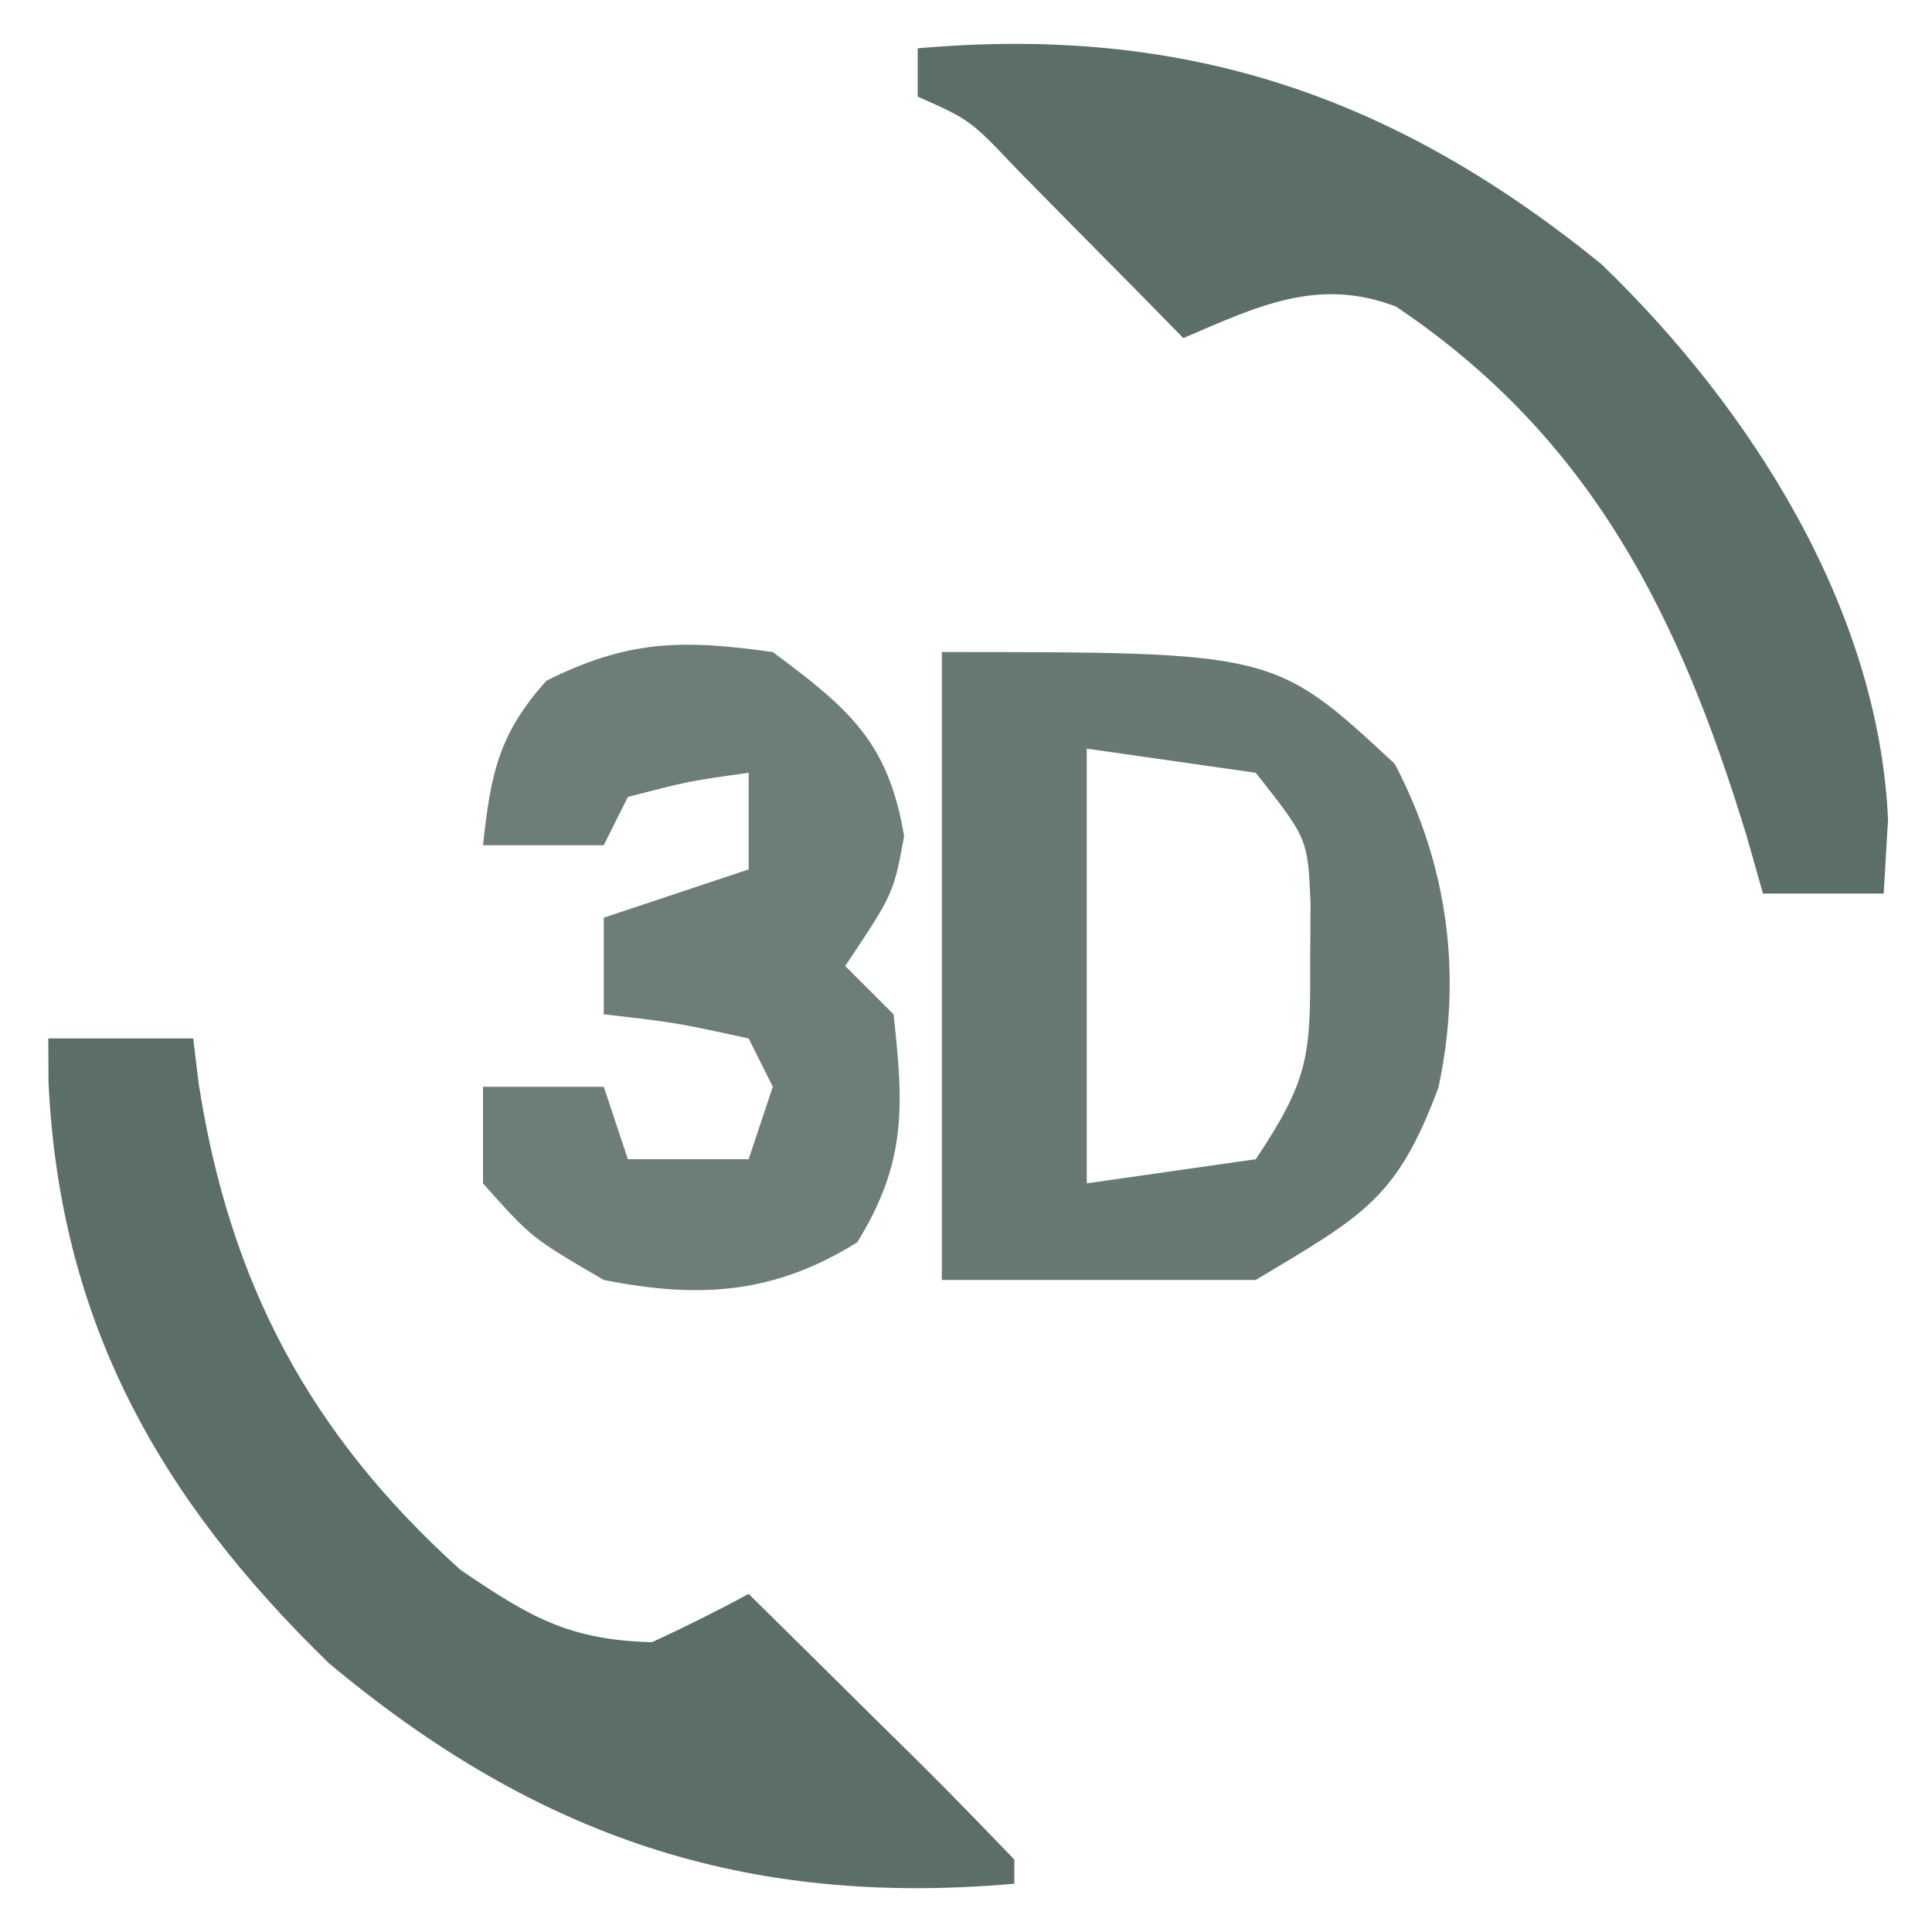
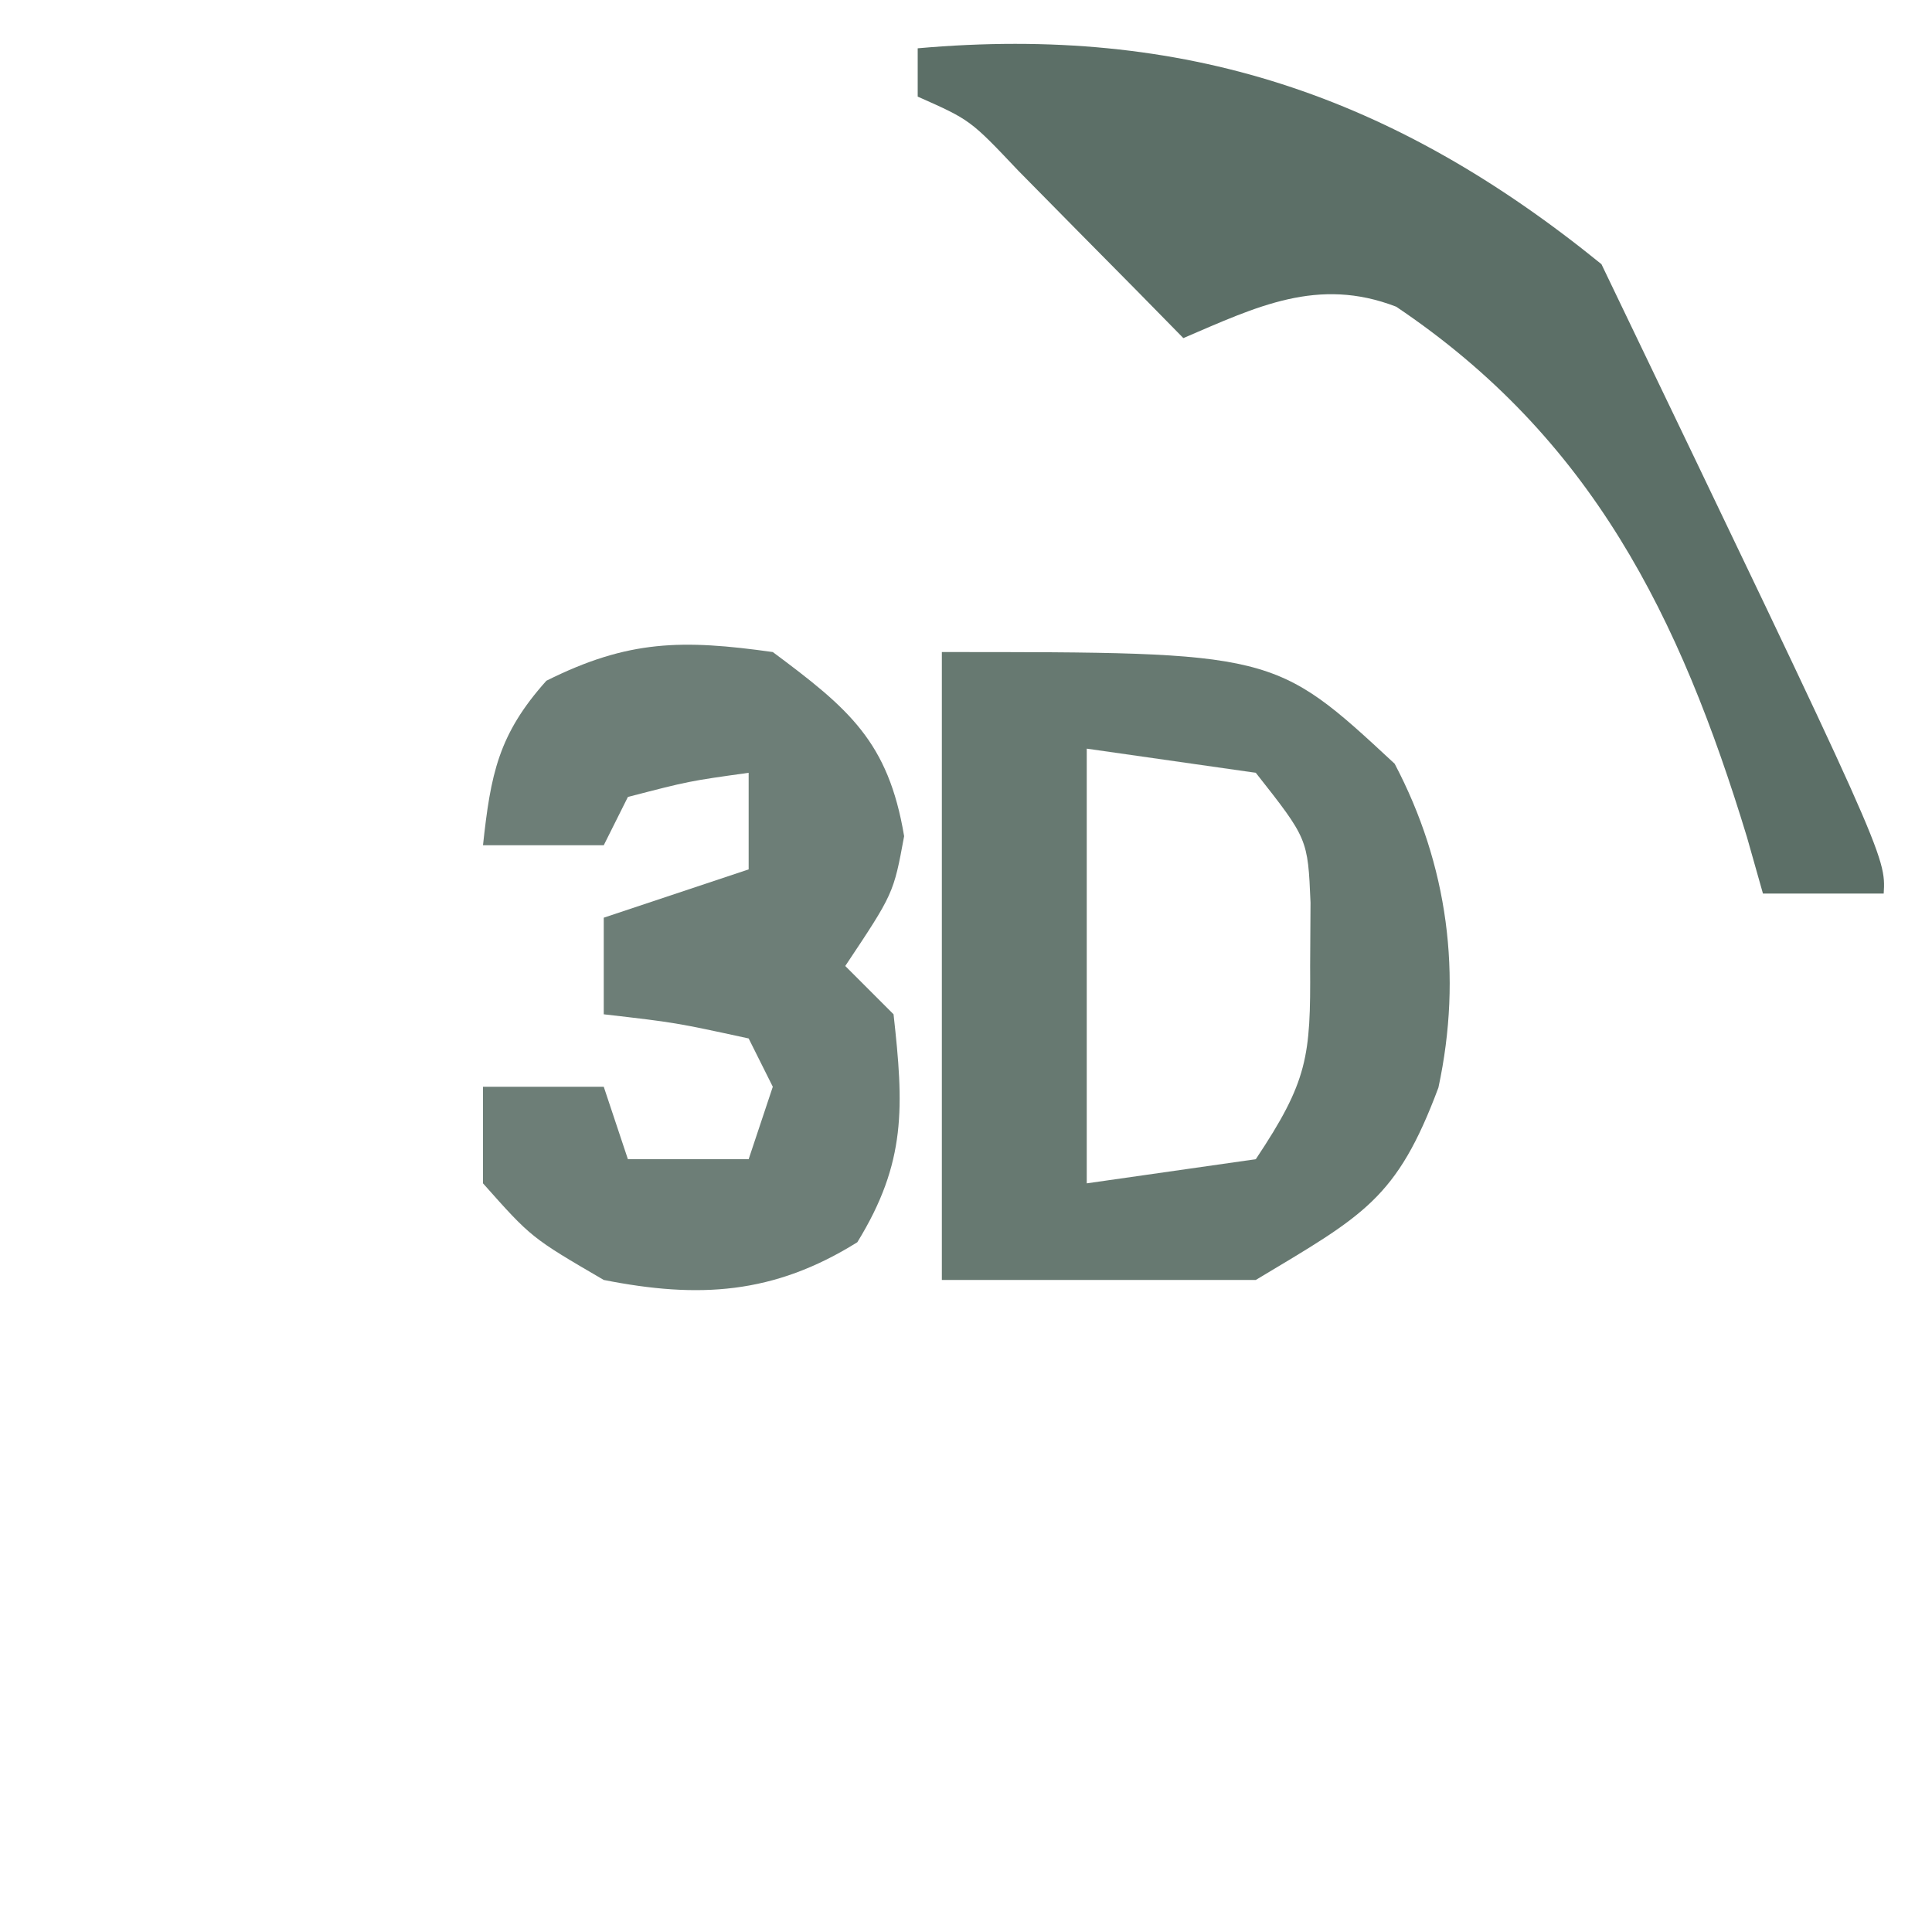
<svg xmlns="http://www.w3.org/2000/svg" version="1.1" width="80" height="80">
  <path d="M0 0 C13.769 0 13.769 0 18.75 4.625 C20.956 8.817 21.562 13.385 20.562 18.035 C18.835 22.659 17.468 23.319 13 26 C8.71 26 4.42 26 0 26 C0 17.42 0 8.84 0 0 Z M6 4 C6 9.94 6 15.88 6 22 C9.465 21.505 9.465 21.505 13 21 C15.159 17.761 15.272 16.751 15.25 13 C15.255 12.134 15.26 11.268 15.266 10.375 C15.154 7.734 15.154 7.734 13 5 C10.69 4.67 8.38 4.34 6 4 Z " fill="#677971" transform="translate(39,27)" />
-   <path d="M0 0 C1.98 0 3.96 0 6 0 C6.075 0.617 6.15 1.235 6.227 1.871 C7.509 10.131 10.823 16.373 17.062 22 C19.936 23.957 21.547 24.909 25 25 C26.352 24.373 27.69 23.711 29 23 C30.836 24.81 32.669 26.622 34.5 28.438 C35.025 28.954 35.549 29.47 36.09 30.002 C37.412 31.316 38.708 32.656 40 34 C40 34.33 40 34.66 40 35 C28.869 35.986 20.214 33.048 11.625 25.875 C4.566 19.021 0.469 11.696 0.008 1.801 C0.005 1.207 0.003 0.612 0 0 Z " fill="#5B6F66" transform="translate(2,43)" />
-   <path d="M0 0 C11.042 -0.978 19.697 1.941 28.312 8.938 C34.504 14.909 39.78 23.197 40.18 31.93 C40.091 33.449 40.091 33.449 40 35 C38.35 35 36.7 35 35 35 C34.781 34.227 34.562 33.453 34.336 32.656 C31.559 23.535 27.912 16.141 19.812 10.699 C16.573 9.449 14.038 10.698 11 12 C10.374 11.362 9.747 10.724 9.102 10.066 C8.284 9.24 7.467 8.414 6.625 7.562 C5.813 6.739 5.001 5.915 4.164 5.066 C2.177 2.966 2.177 2.966 0 2 C0 1.34 0 0.68 0 0 Z " fill="#5C6F67" transform="translate(38,2)" />
+   <path d="M0 0 C11.042 -0.978 19.697 1.941 28.312 8.938 C40.091 33.449 40.091 33.449 40 35 C38.35 35 36.7 35 35 35 C34.781 34.227 34.562 33.453 34.336 32.656 C31.559 23.535 27.912 16.141 19.812 10.699 C16.573 9.449 14.038 10.698 11 12 C10.374 11.362 9.747 10.724 9.102 10.066 C8.284 9.24 7.467 8.414 6.625 7.562 C5.813 6.739 5.001 5.915 4.164 5.066 C2.177 2.966 2.177 2.966 0 2 C0 1.34 0 0.68 0 0 Z " fill="#5C6F67" transform="translate(38,2)" />
  <path d="M0 0 C3.144 2.341 4.784 3.705 5.438 7.625 C5 10 5 10 3 13 C3.66 13.66 4.32 14.32 5 15 C5.424 18.819 5.539 21.124 3.5 24.438 C0.034 26.604 -3.078 26.777 -7 26 C-10 24.25 -10 24.25 -12 22 C-12 20.68 -12 19.36 -12 18 C-10.35 18 -8.7 18 -7 18 C-6.67 18.99 -6.34 19.98 -6 21 C-4.35 21 -2.7 21 -1 21 C-0.67 20.01 -0.34 19.02 0 18 C-0.33 17.34 -0.66 16.68 -1 16 C-4.029 15.342 -4.029 15.342 -7 15 C-7 13.68 -7 12.36 -7 11 C-5.02 10.34 -3.04 9.68 -1 9 C-1 7.68 -1 6.36 -1 5 C-3.473 5.344 -3.473 5.344 -6 6 C-6.33 6.66 -6.66 7.32 -7 8 C-8.65 8 -10.3 8 -12 8 C-11.683 5.068 -11.368 3.41 -9.375 1.188 C-5.983 -0.509 -3.745 -0.526 0 0 Z " fill="#6D7E77" transform="translate(32,27)" />
</svg>